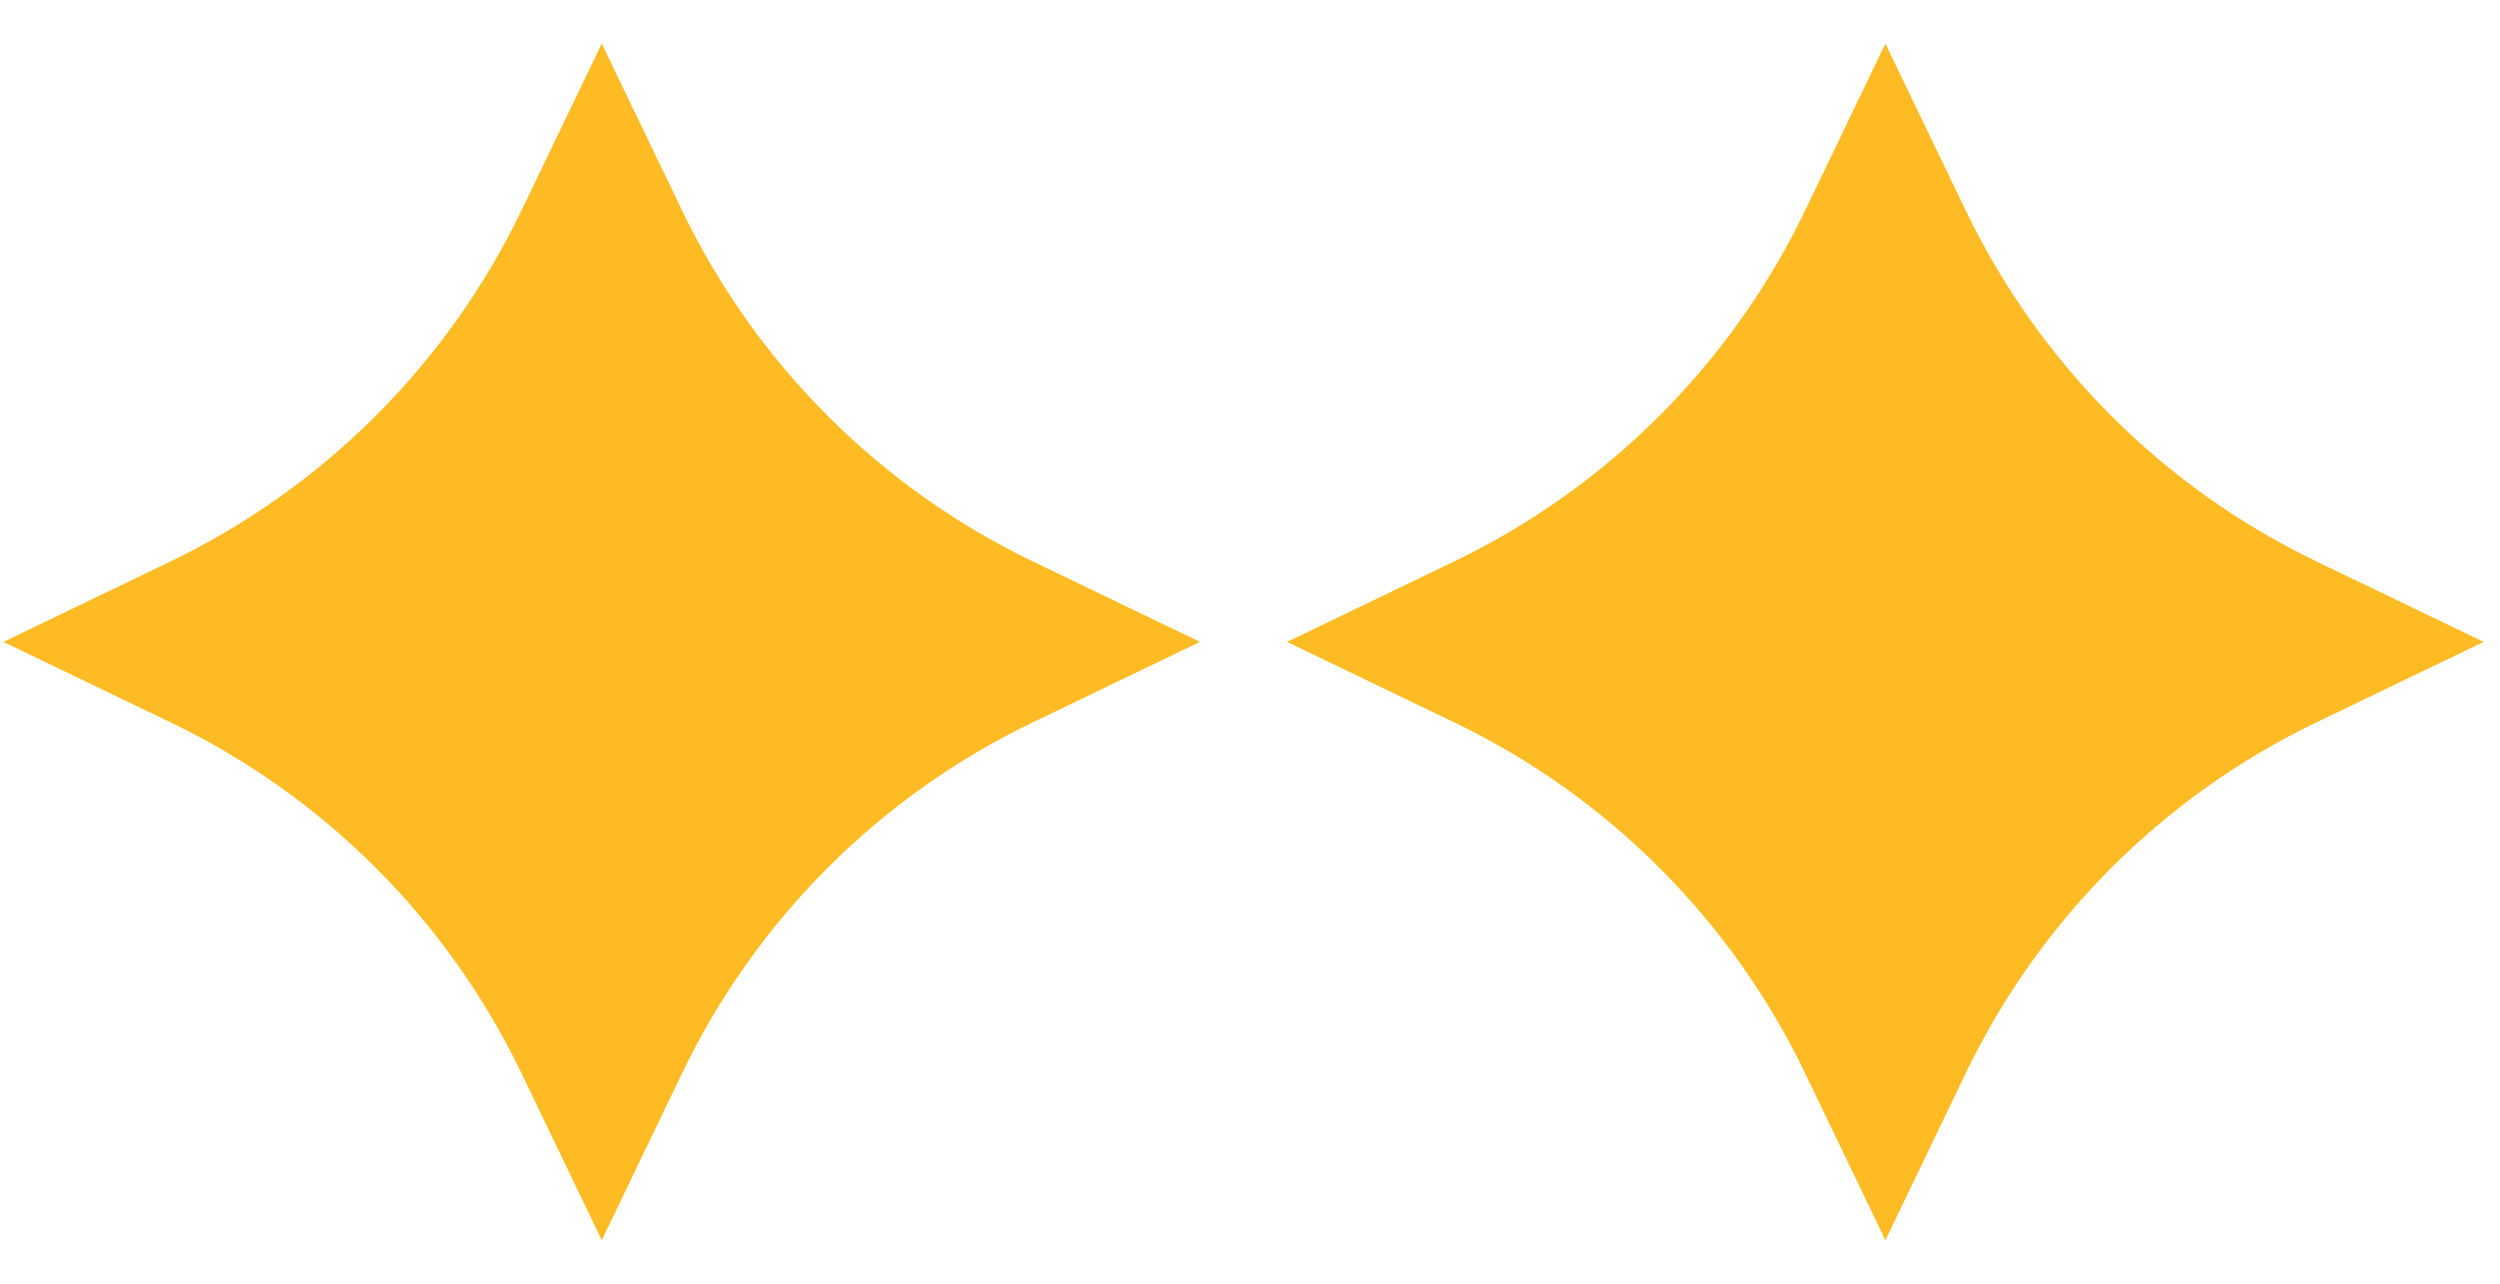
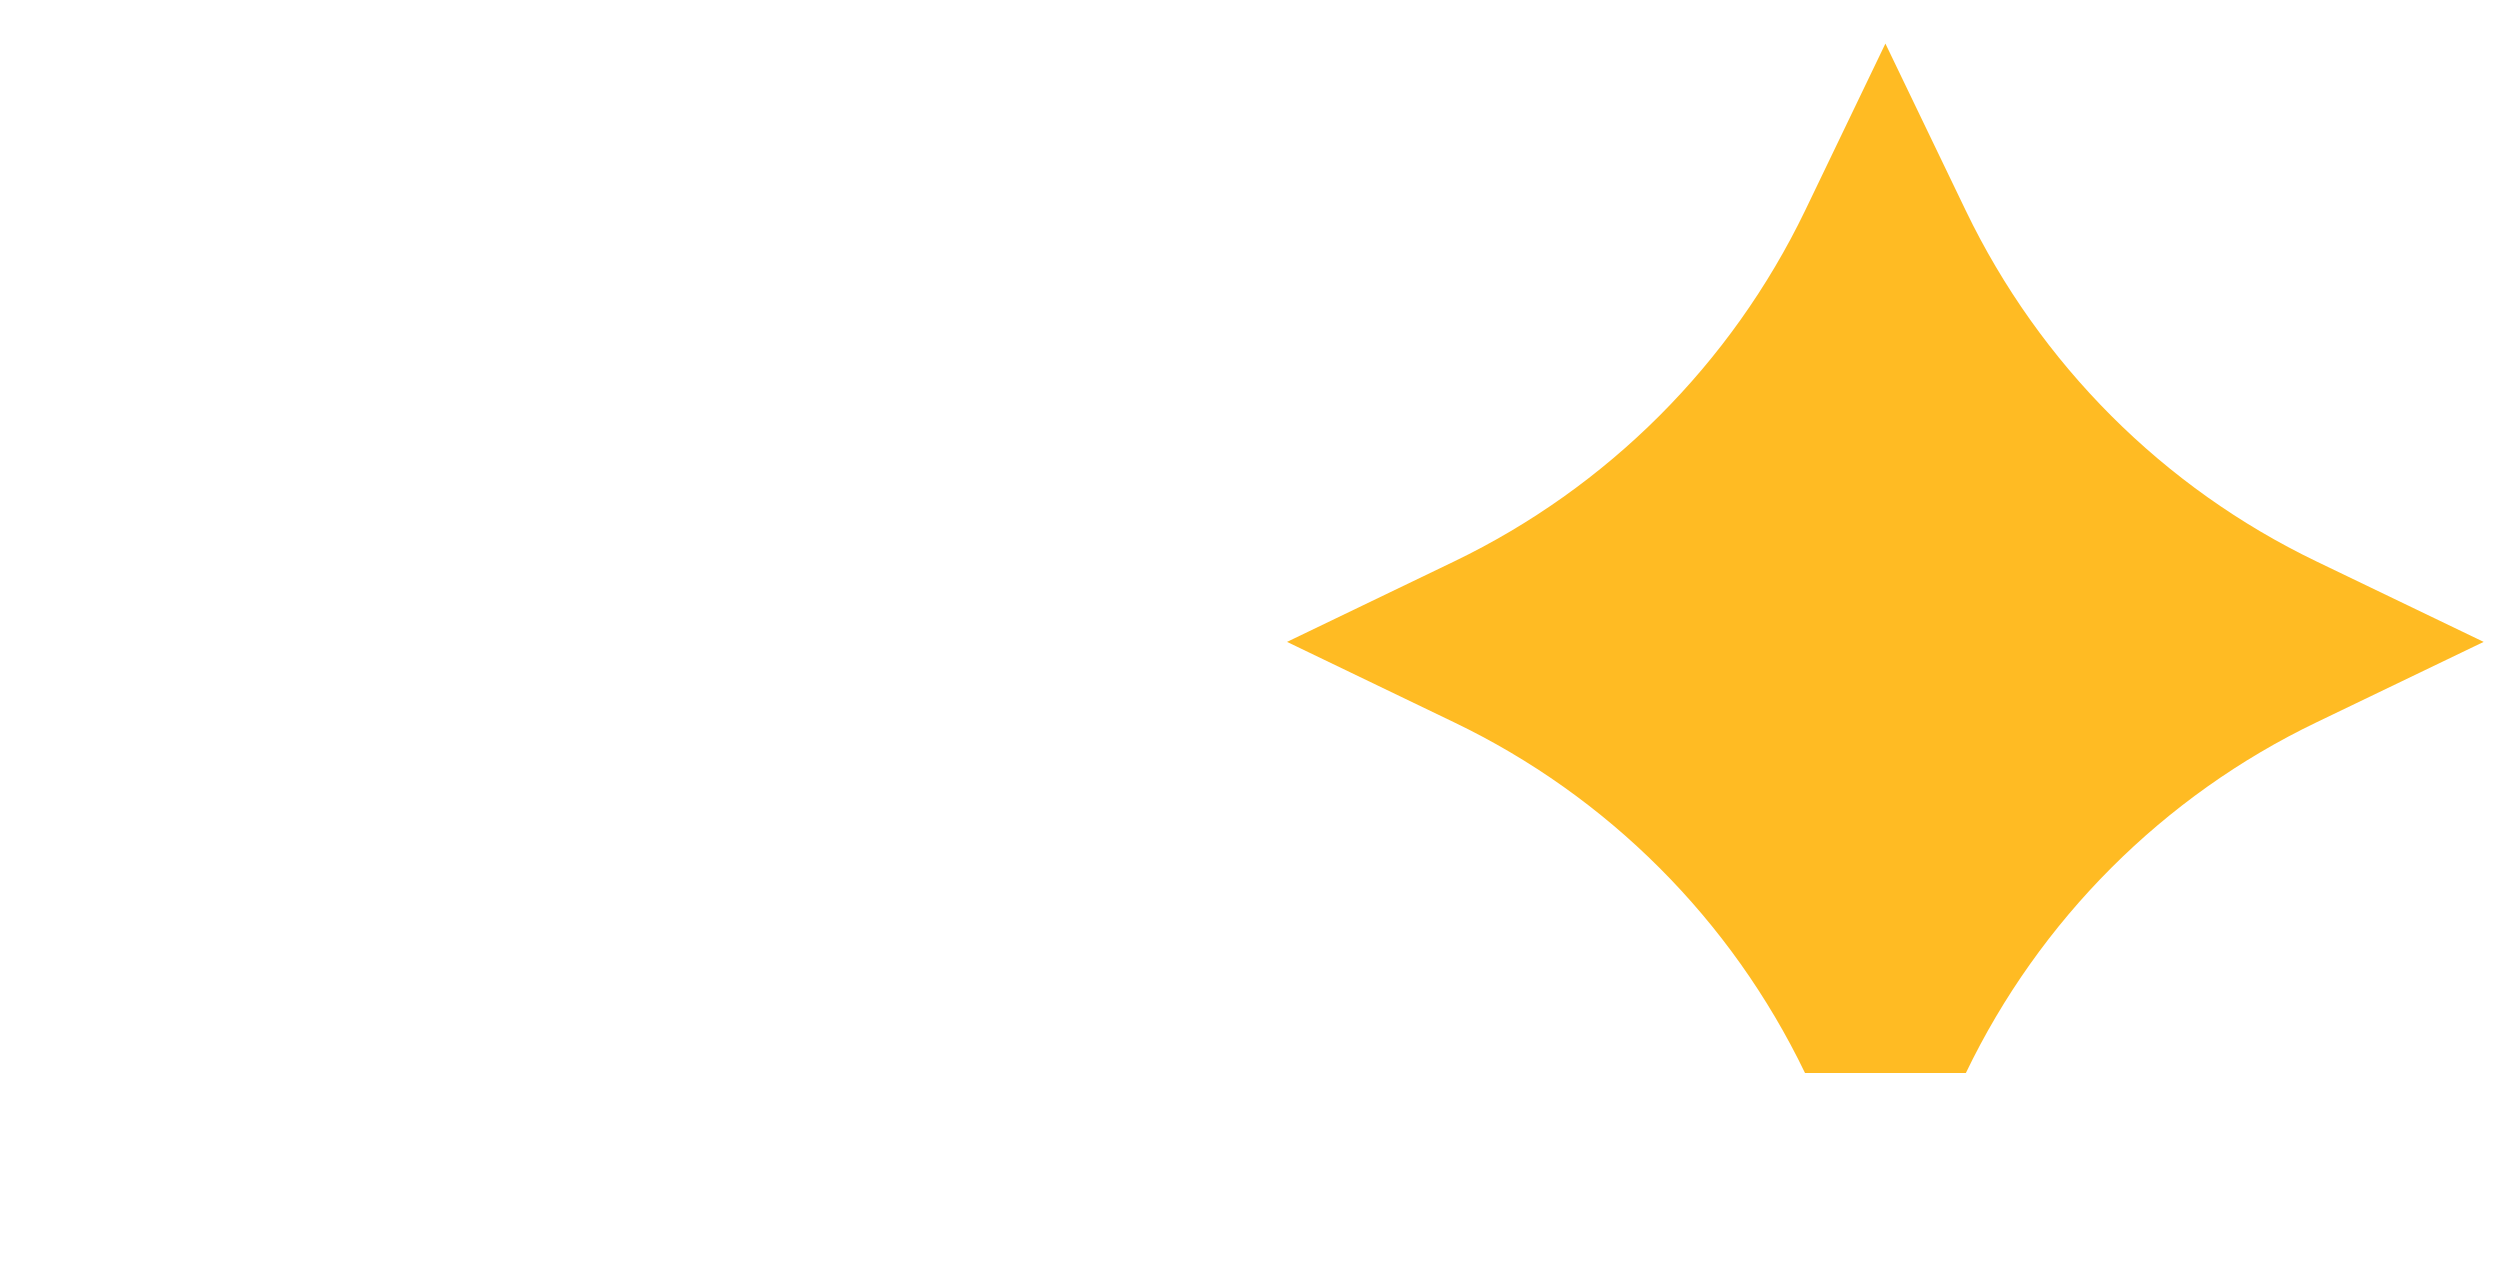
<svg xmlns="http://www.w3.org/2000/svg" width="37" height="19" viewBox="0 0 37 19" fill="none">
-   <path d="M8.906 0.645L10.097 3.12C11.191 5.39 13.02 7.219 15.285 8.309L17.759 9.5L15.285 10.691C13.016 11.781 11.187 13.614 10.097 15.88L8.906 18.355L7.716 15.88C6.622 13.61 4.794 11.781 2.524 10.691L0.05 9.5L2.524 8.309C4.794 7.215 6.622 5.386 7.716 3.12L8.906 0.645Z" fill="#FFBB23" />
-   <path d="M27.904 0.645L29.095 3.12C30.189 5.39 32.017 7.219 34.283 8.309L36.758 9.5L34.283 10.691C32.014 11.781 30.185 13.614 29.095 15.88L27.904 18.355L26.714 15.88C25.62 13.61 23.792 11.781 21.522 10.691L19.048 9.5L21.522 8.309C23.792 7.215 25.62 5.386 26.714 3.12L27.904 0.645Z" fill="#FFBB23" />
+   <path d="M27.904 0.645L29.095 3.12C30.189 5.39 32.017 7.219 34.283 8.309L36.758 9.5L34.283 10.691C32.014 11.781 30.185 13.614 29.095 15.88L26.714 15.88C25.62 13.61 23.792 11.781 21.522 10.691L19.048 9.5L21.522 8.309C23.792 7.215 25.62 5.386 26.714 3.12L27.904 0.645Z" fill="#FFBB23" />
</svg>